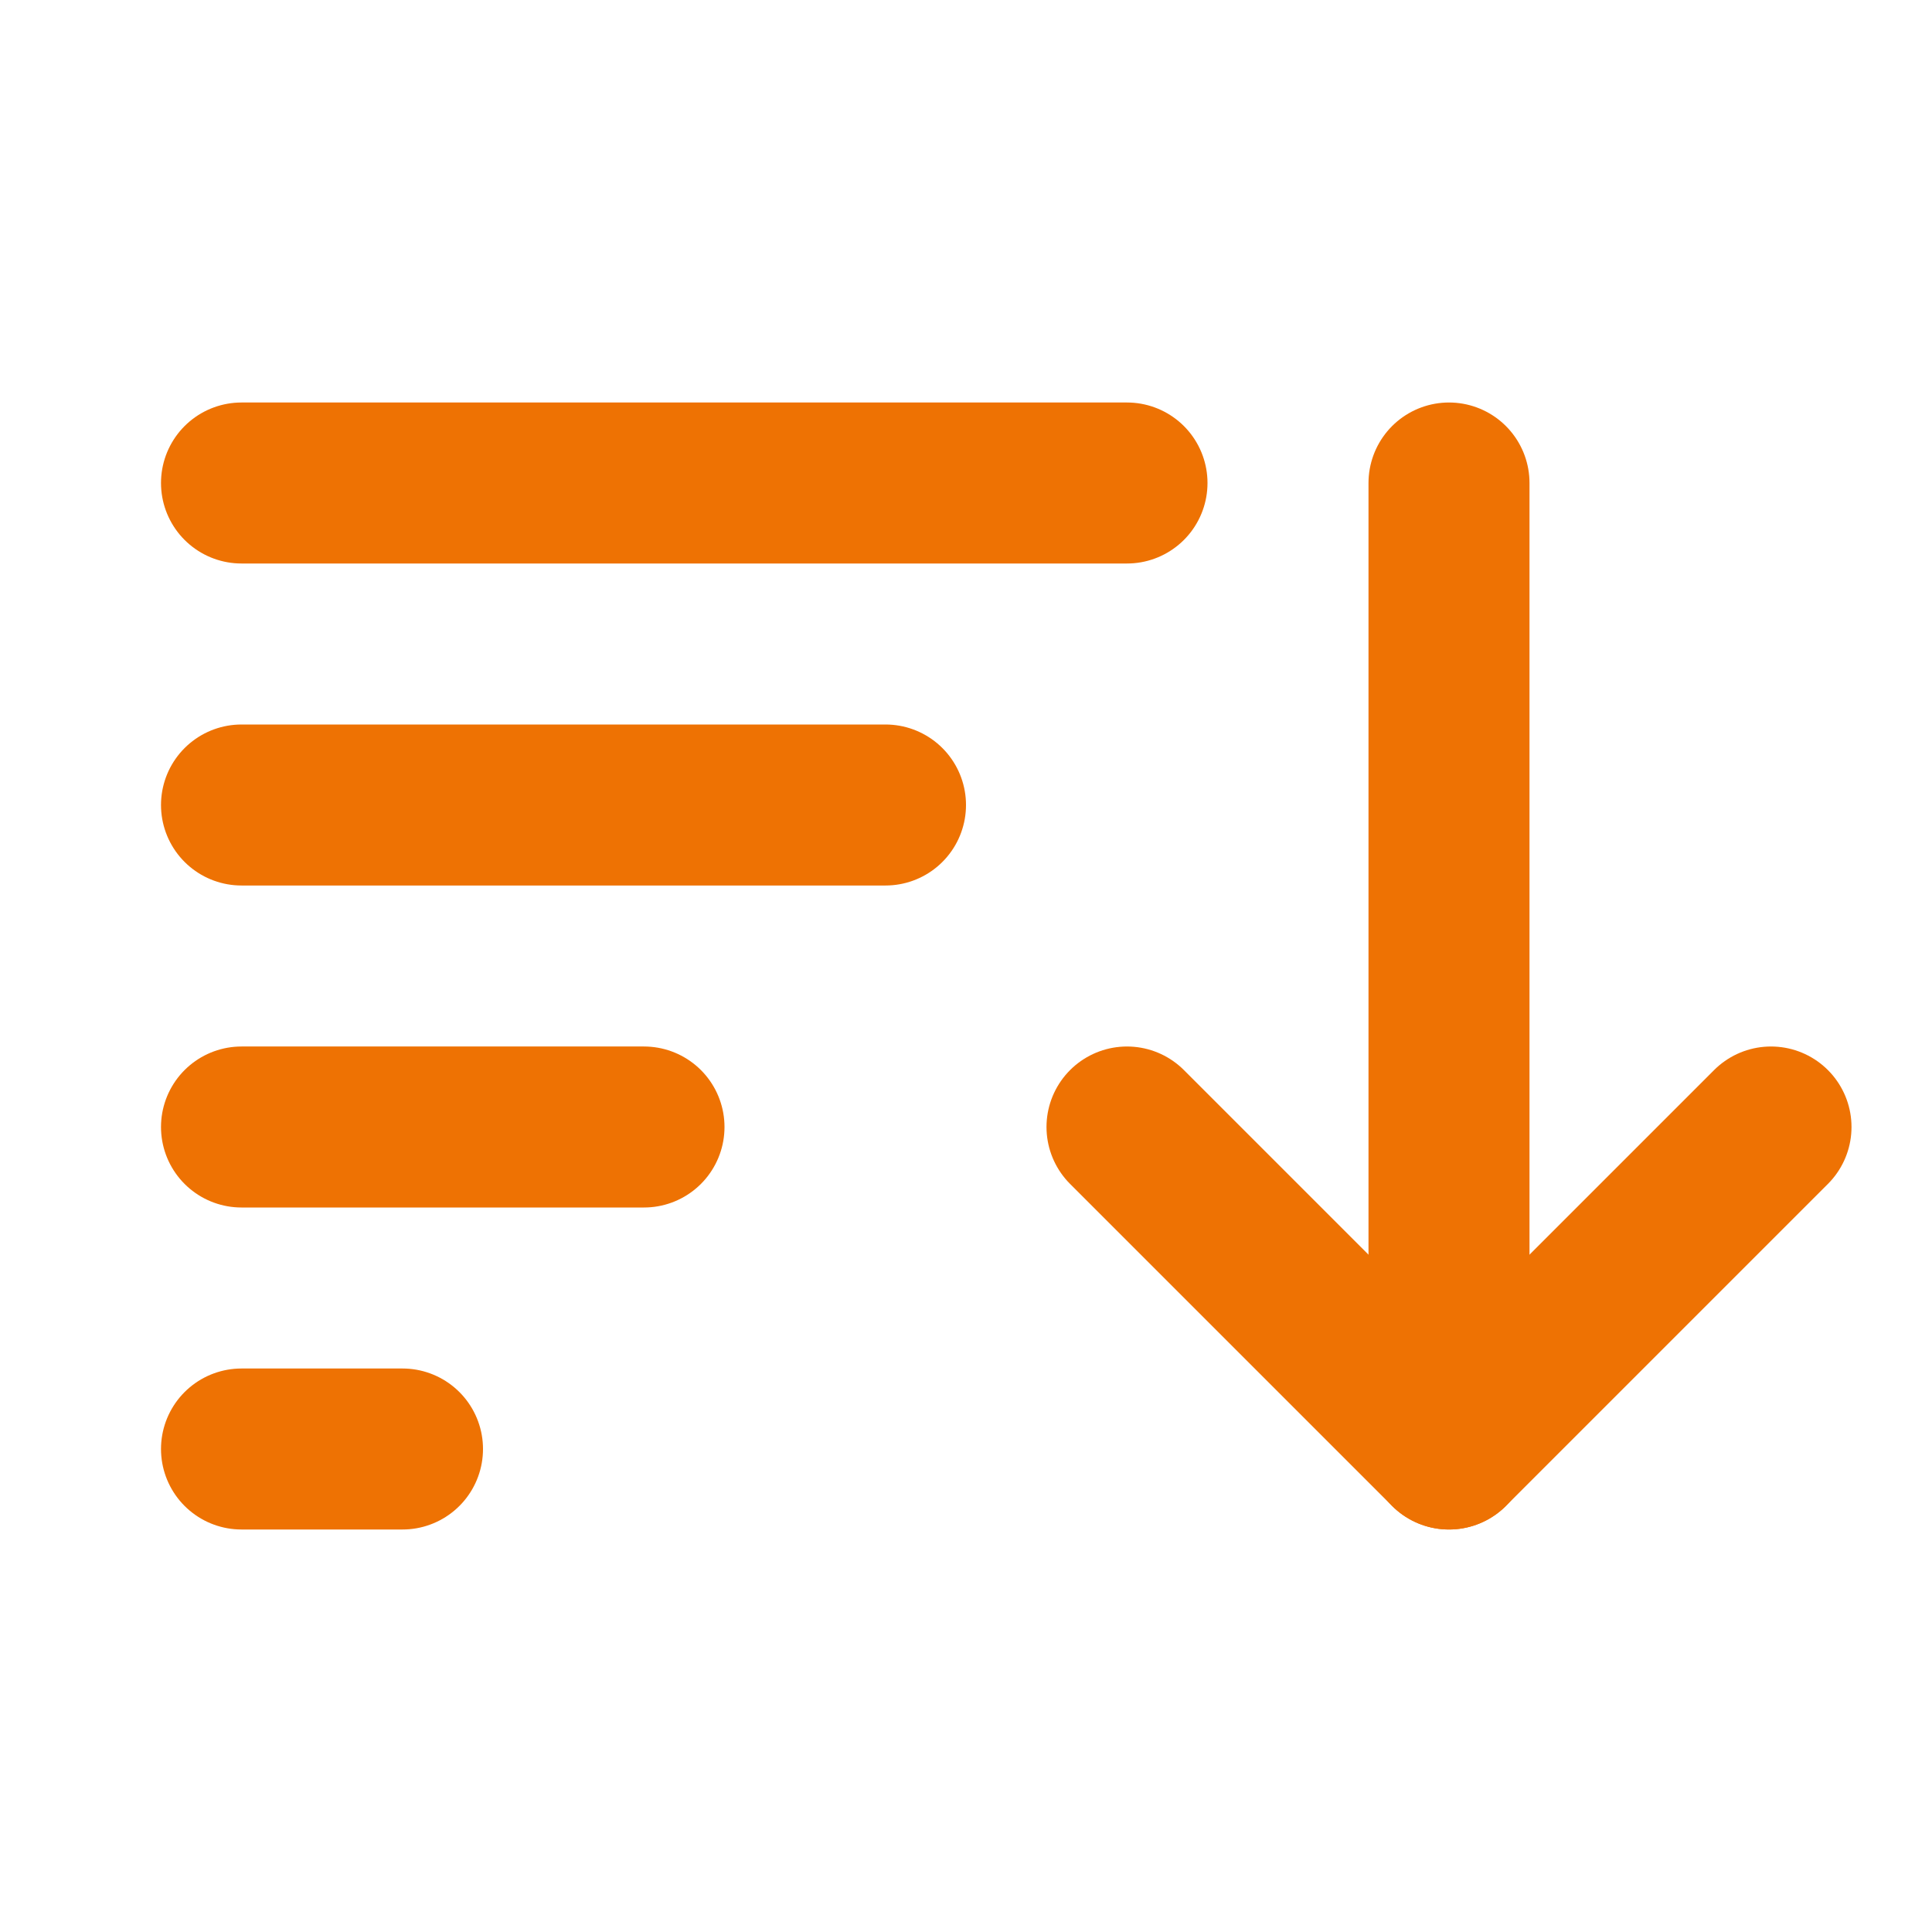
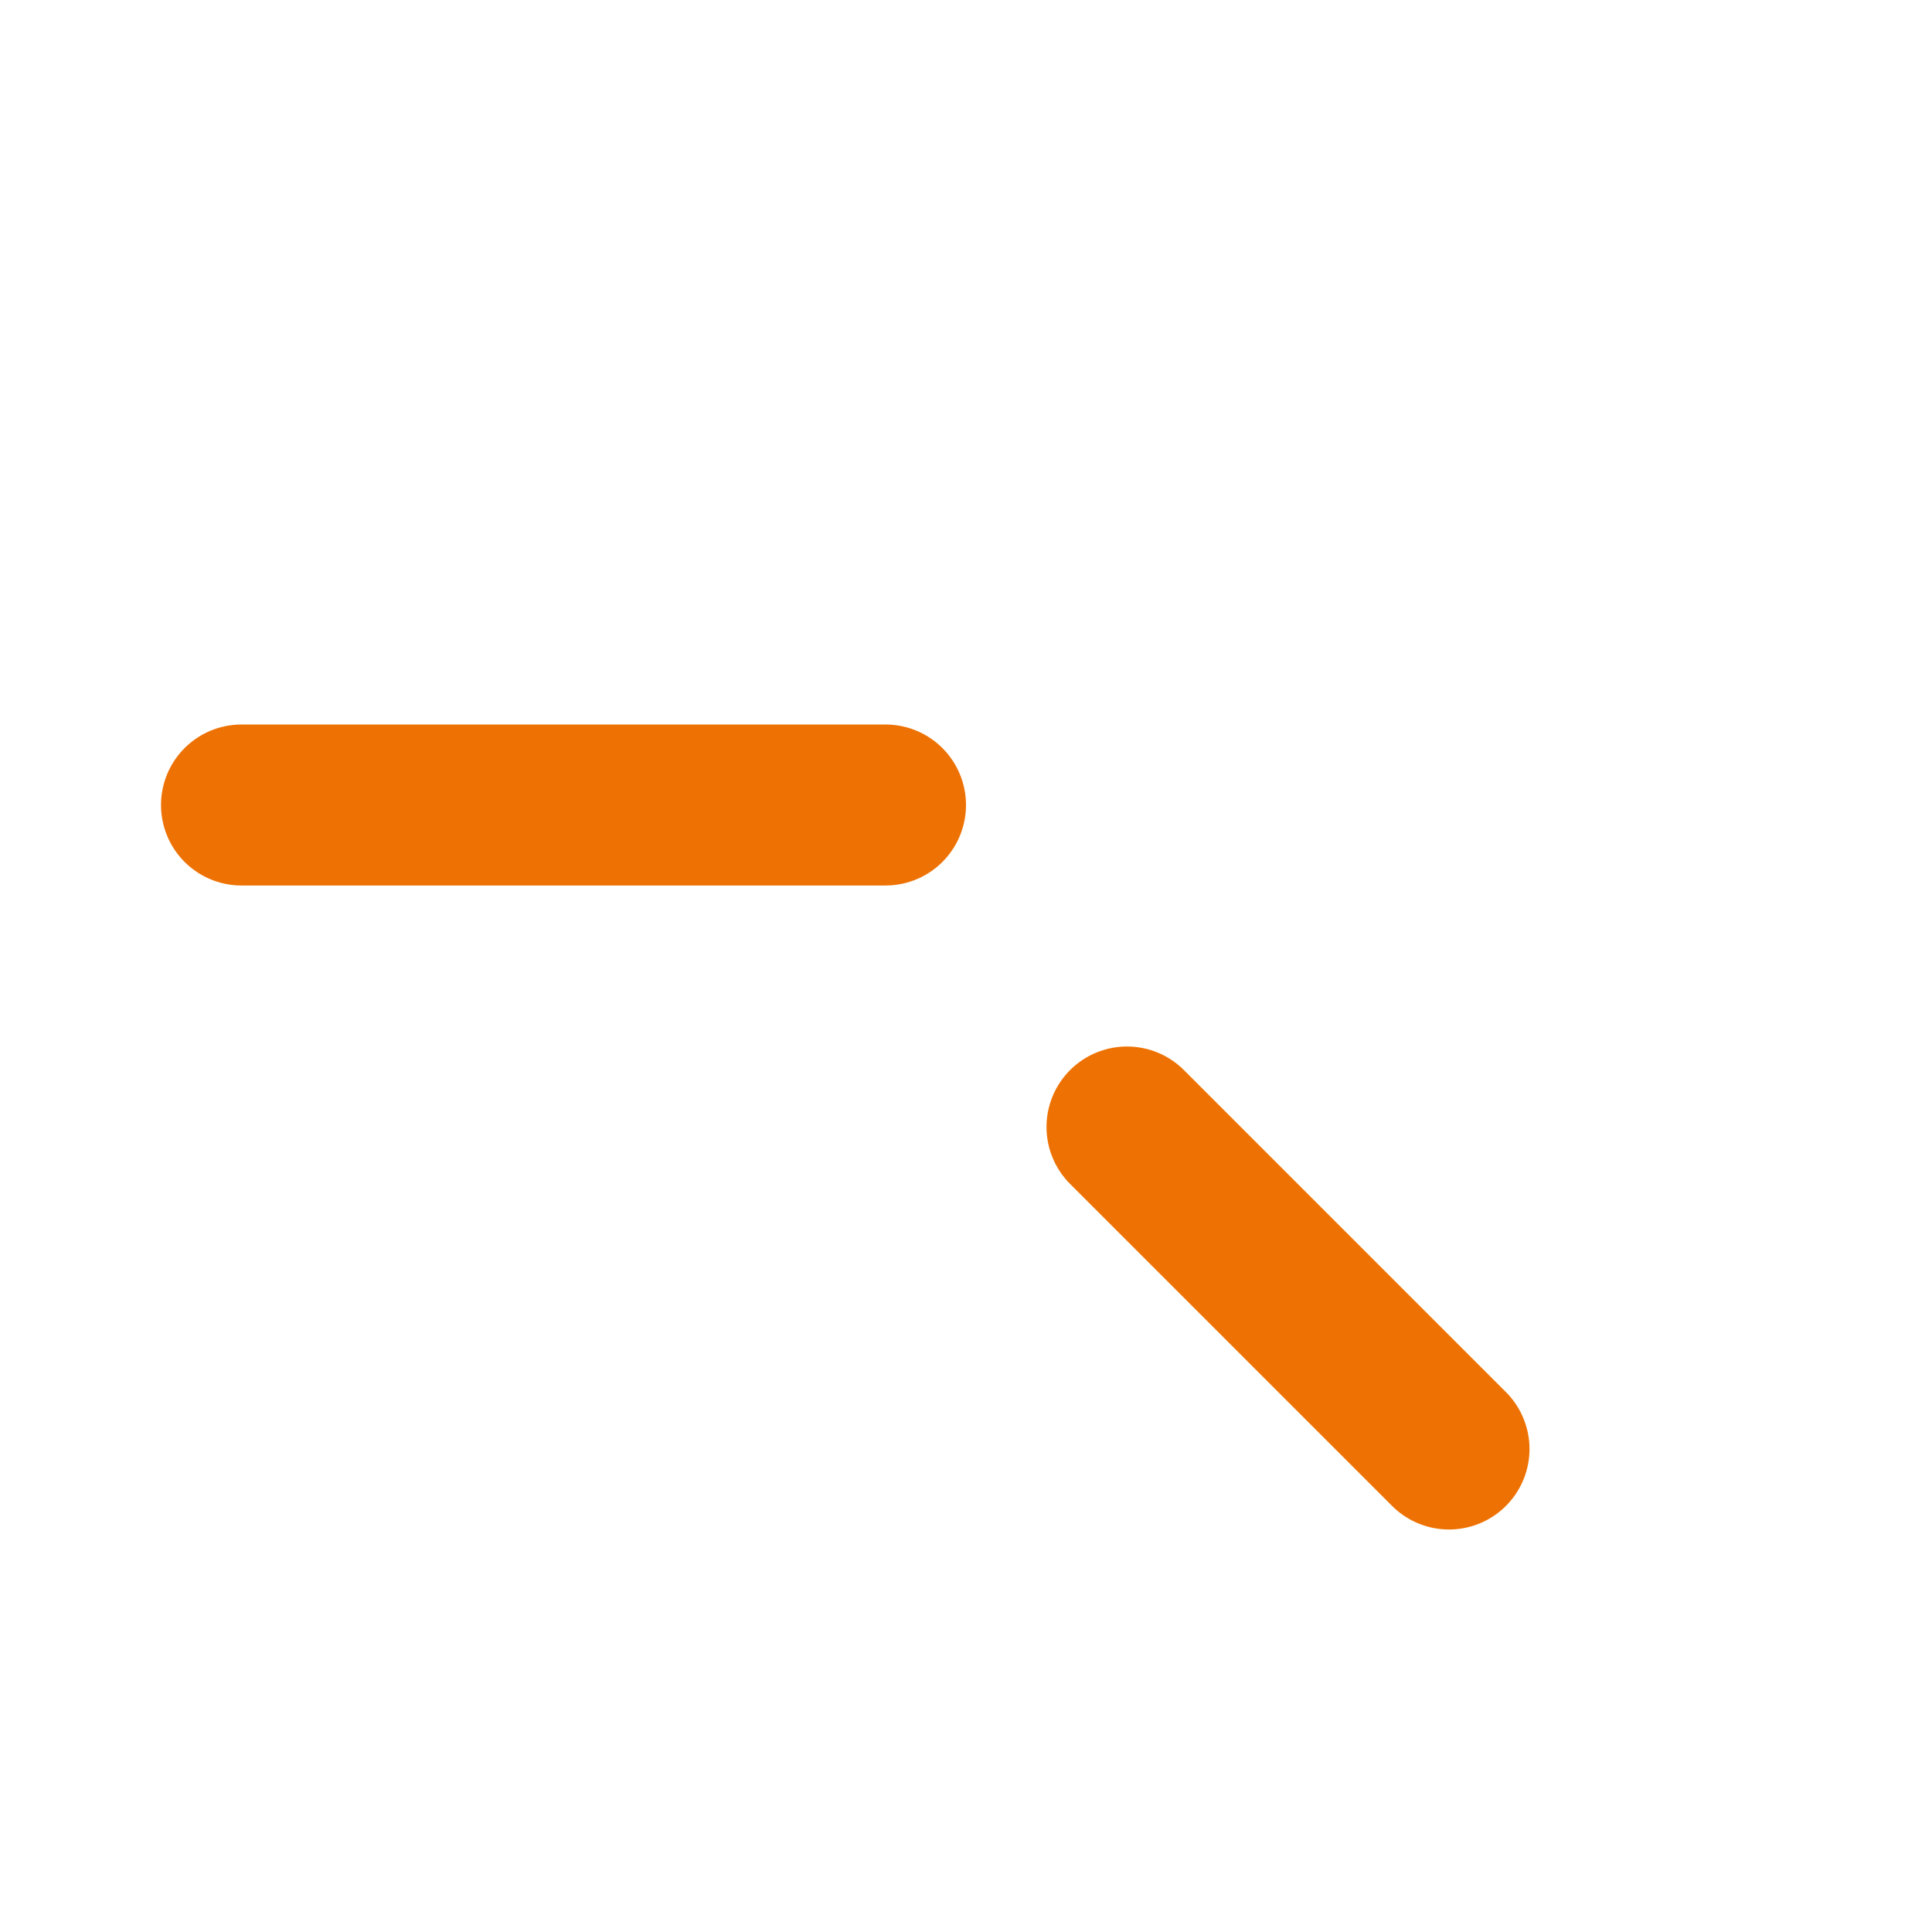
<svg xmlns="http://www.w3.org/2000/svg" width="24" height="24" viewBox="0 0 24 24" fill="none">
  <path d="M11 10H3" stroke="#EE7203" stroke-width="2" stroke-linecap="round" stroke-linejoin="round" />
-   <path d="M14 6H3" stroke="#EE7203" stroke-width="2" stroke-linecap="round" stroke-linejoin="round" />
-   <path d="M8 14H3" stroke="#EE7203" stroke-width="2" stroke-linecap="round" stroke-linejoin="round" />
-   <path d="M5 18H3" stroke="#EE7203" stroke-width="2" stroke-linecap="round" stroke-linejoin="round" />
-   <path d="M14 14L18 18L22 14" stroke="#EE7203" stroke-width="2" stroke-linecap="round" stroke-linejoin="round" />
-   <path d="M18 6V18" stroke="#EE7203" stroke-width="2" stroke-linecap="round" stroke-linejoin="round" />
+   <path d="M14 14L18 18" stroke="#EE7203" stroke-width="2" stroke-linecap="round" stroke-linejoin="round" />
</svg>